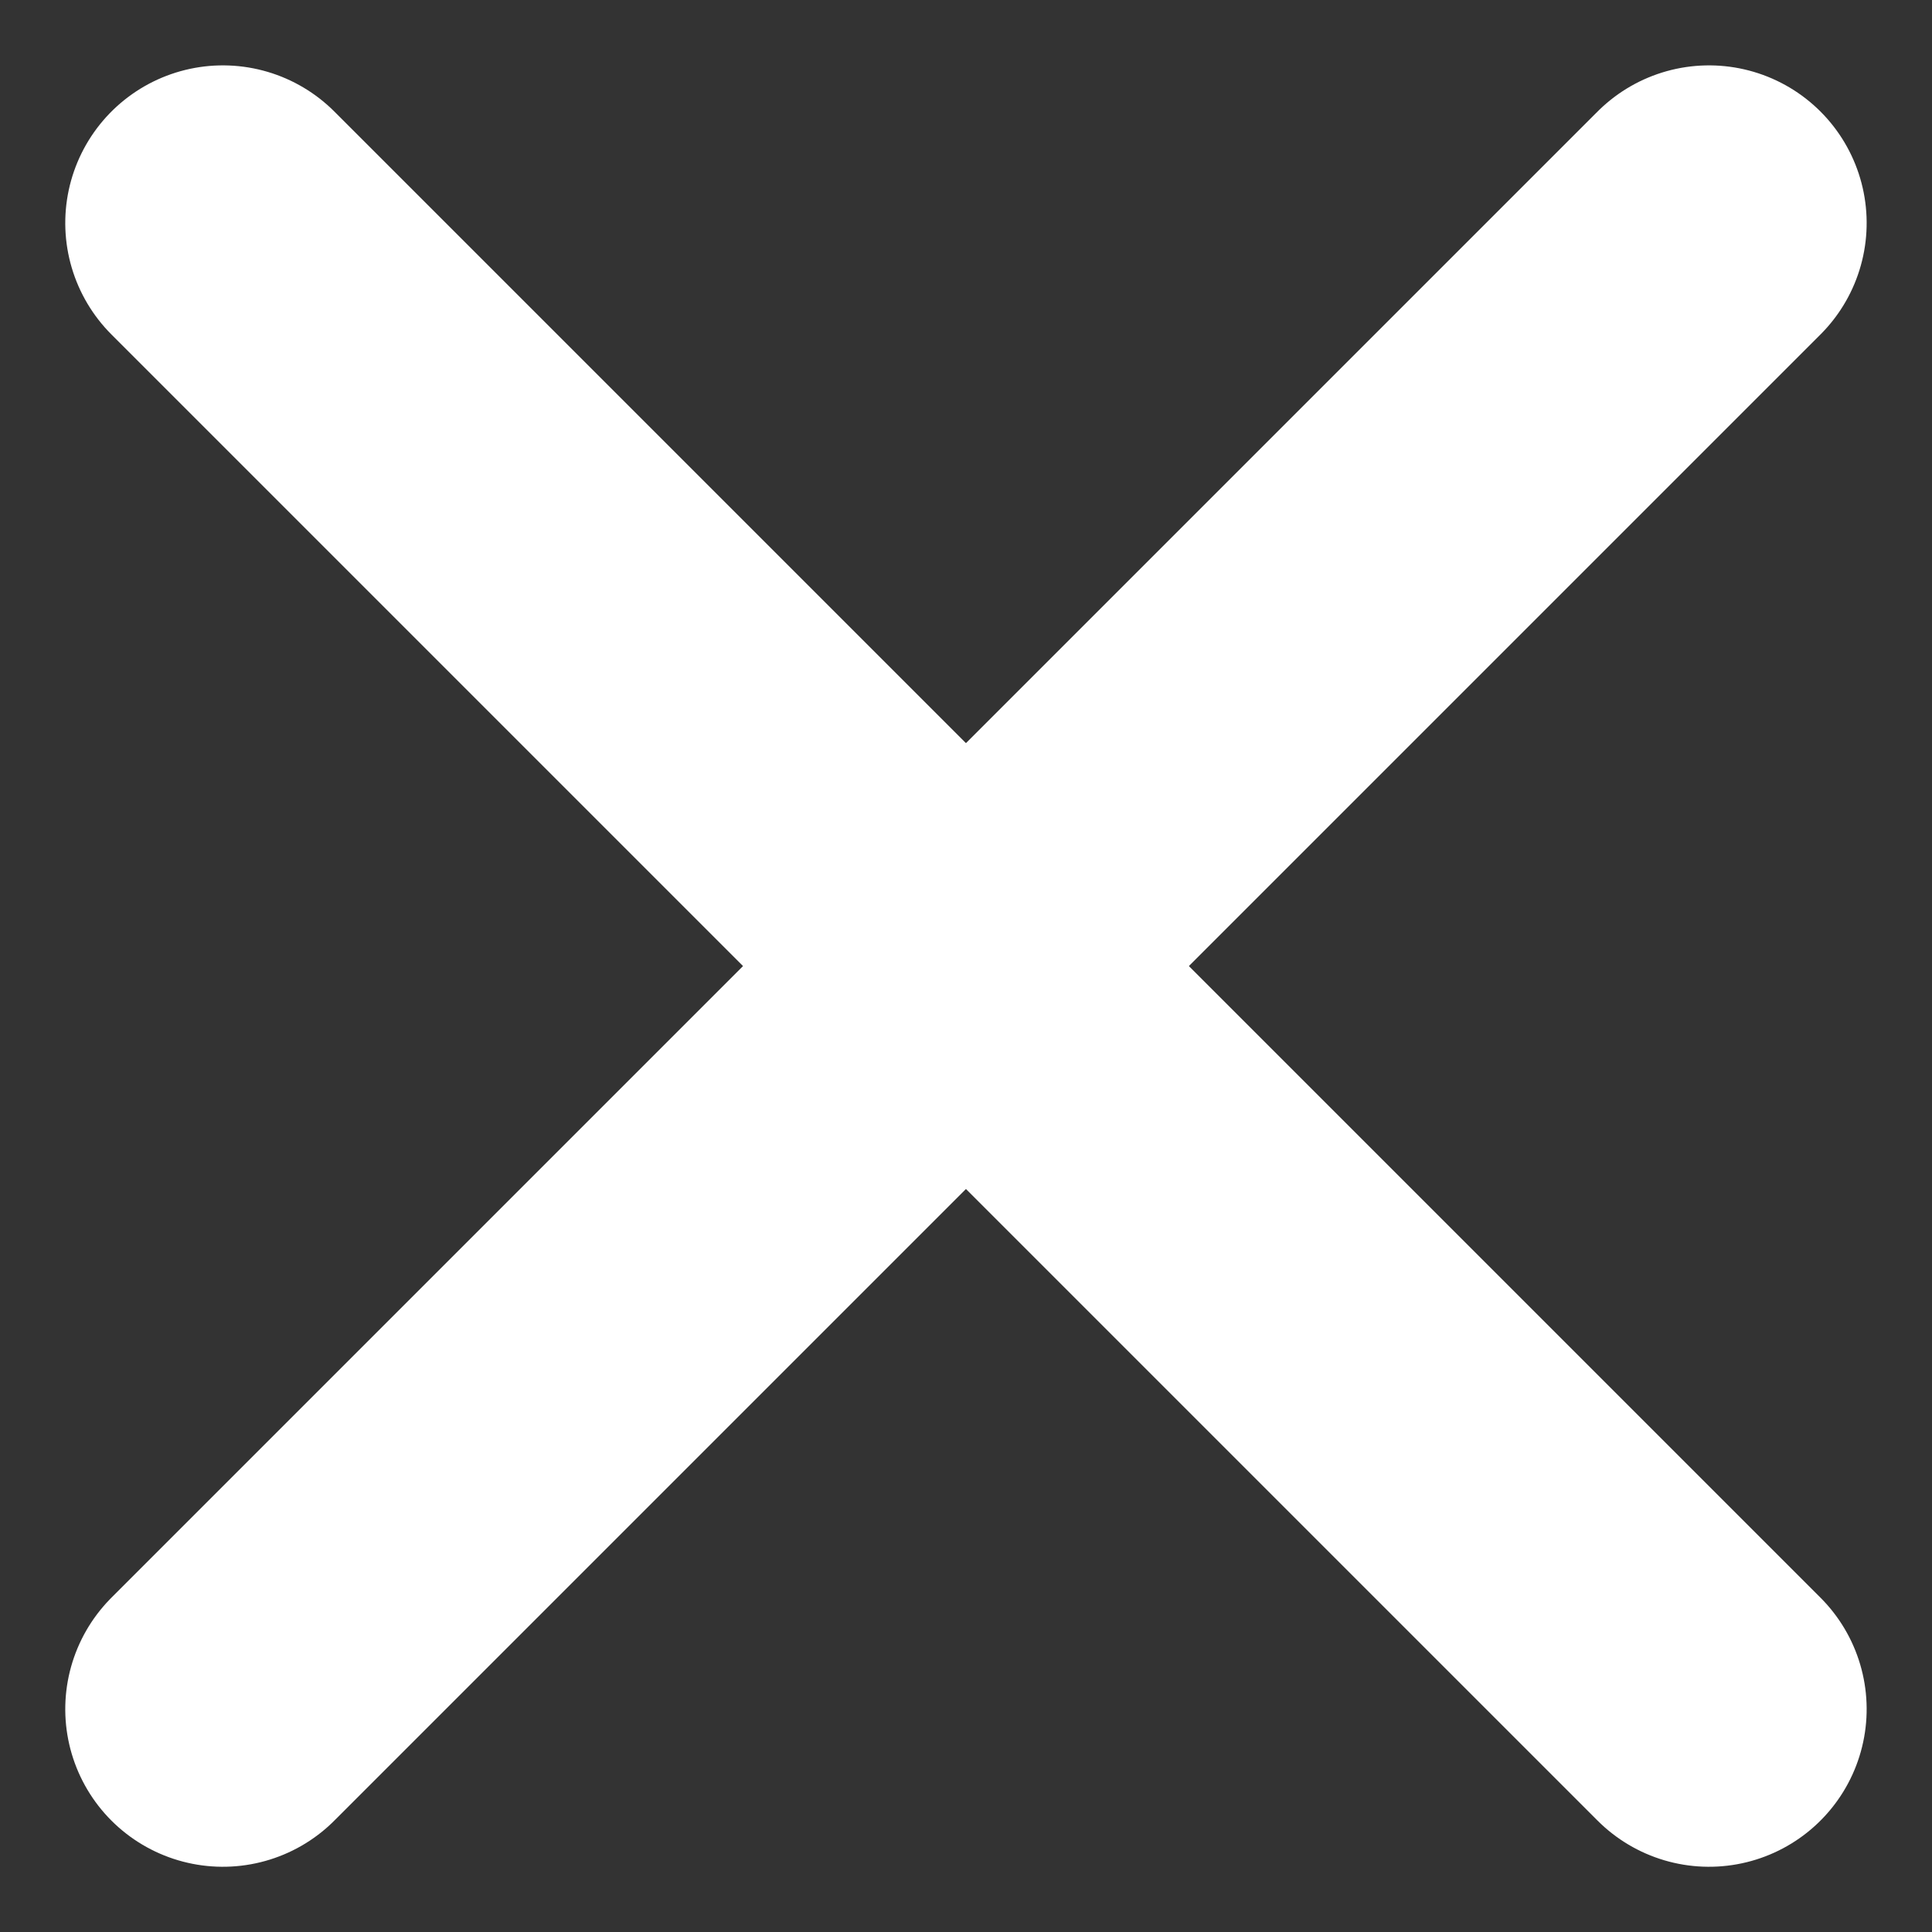
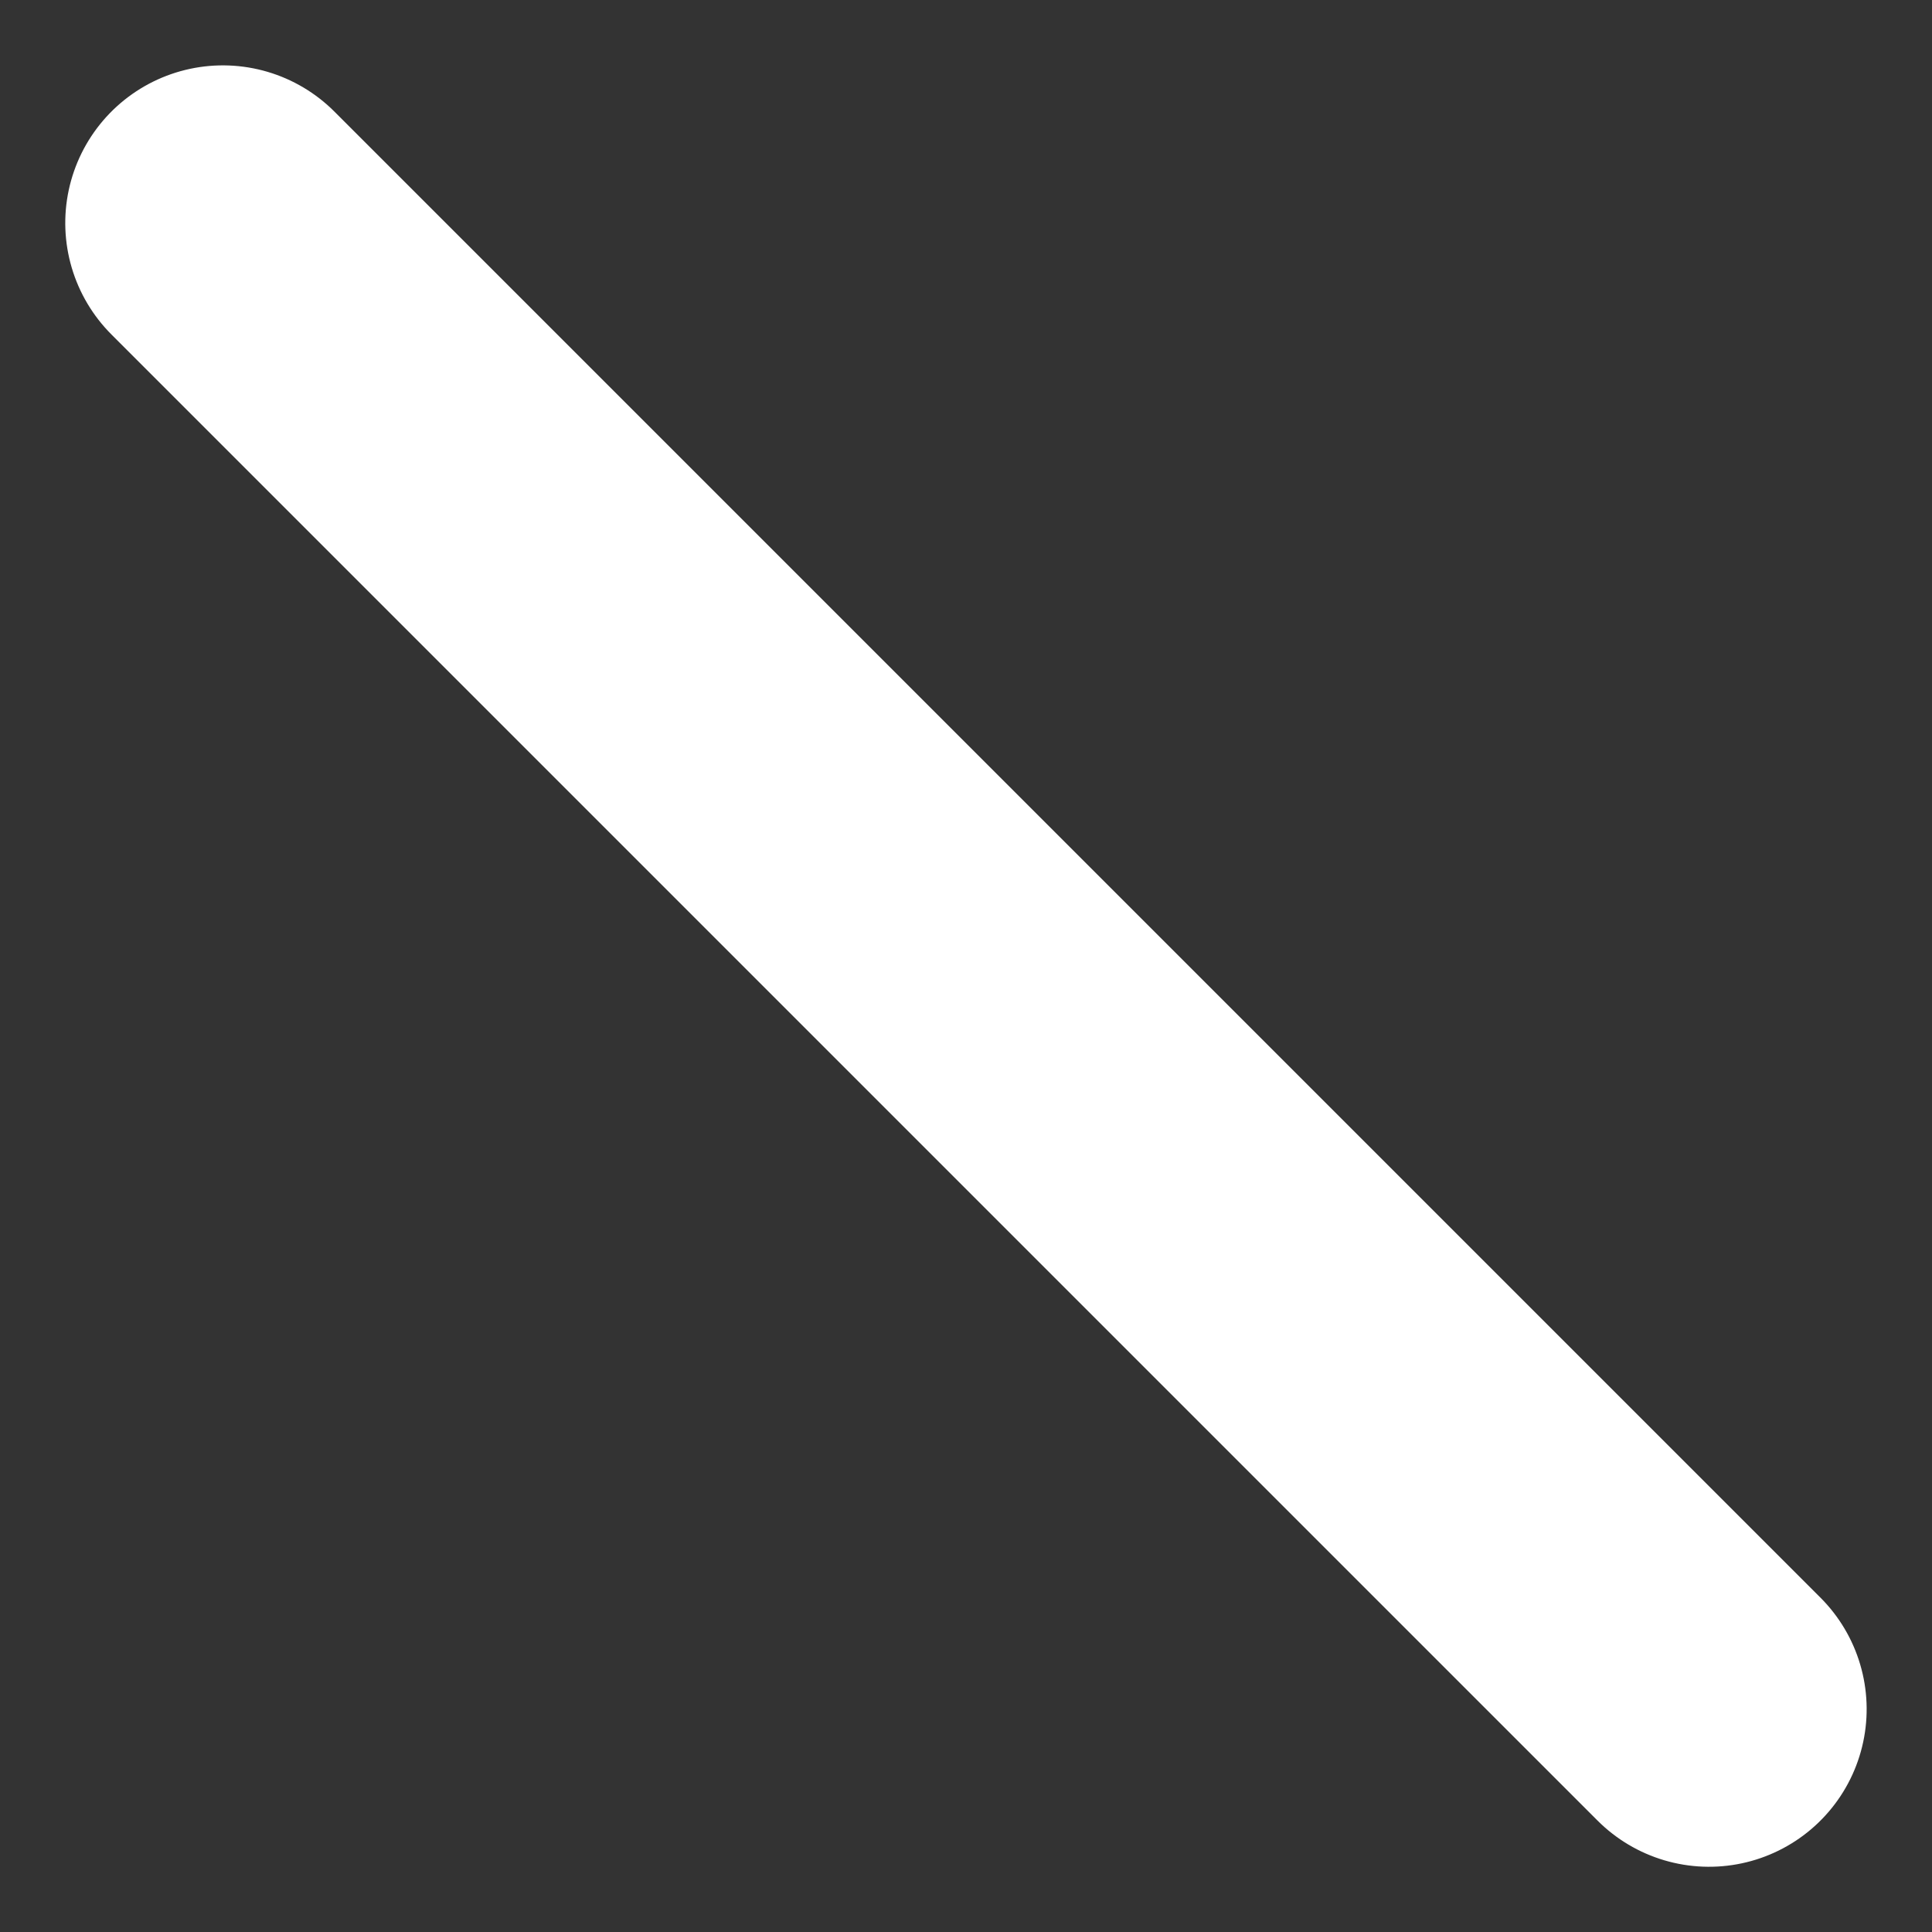
<svg xmlns="http://www.w3.org/2000/svg" width="18.385" height="18.385" viewBox="0 0 18.385 18.385">
  <rect x="0" y="0" width="18.385" height="18.385" fill="#333333" stroke="none" />
  <g id="グループ_101" data-name="グループ 101" transform="translate(2889.238 -3448.559) rotate(45)">
-     <line id="線_38" data-name="線 38" x2="20" transform="translate(408.5 4491.5) rotate(-90)" fill="none" stroke="#fff" stroke-linecap="round" stroke-width="3" />
    <line id="線_39" data-name="線 39" y2="20" transform="translate(398.5 4481.5) rotate(-90)" fill="none" stroke="#fff" stroke-linecap="round" stroke-width="3" />
  </g>
</svg>